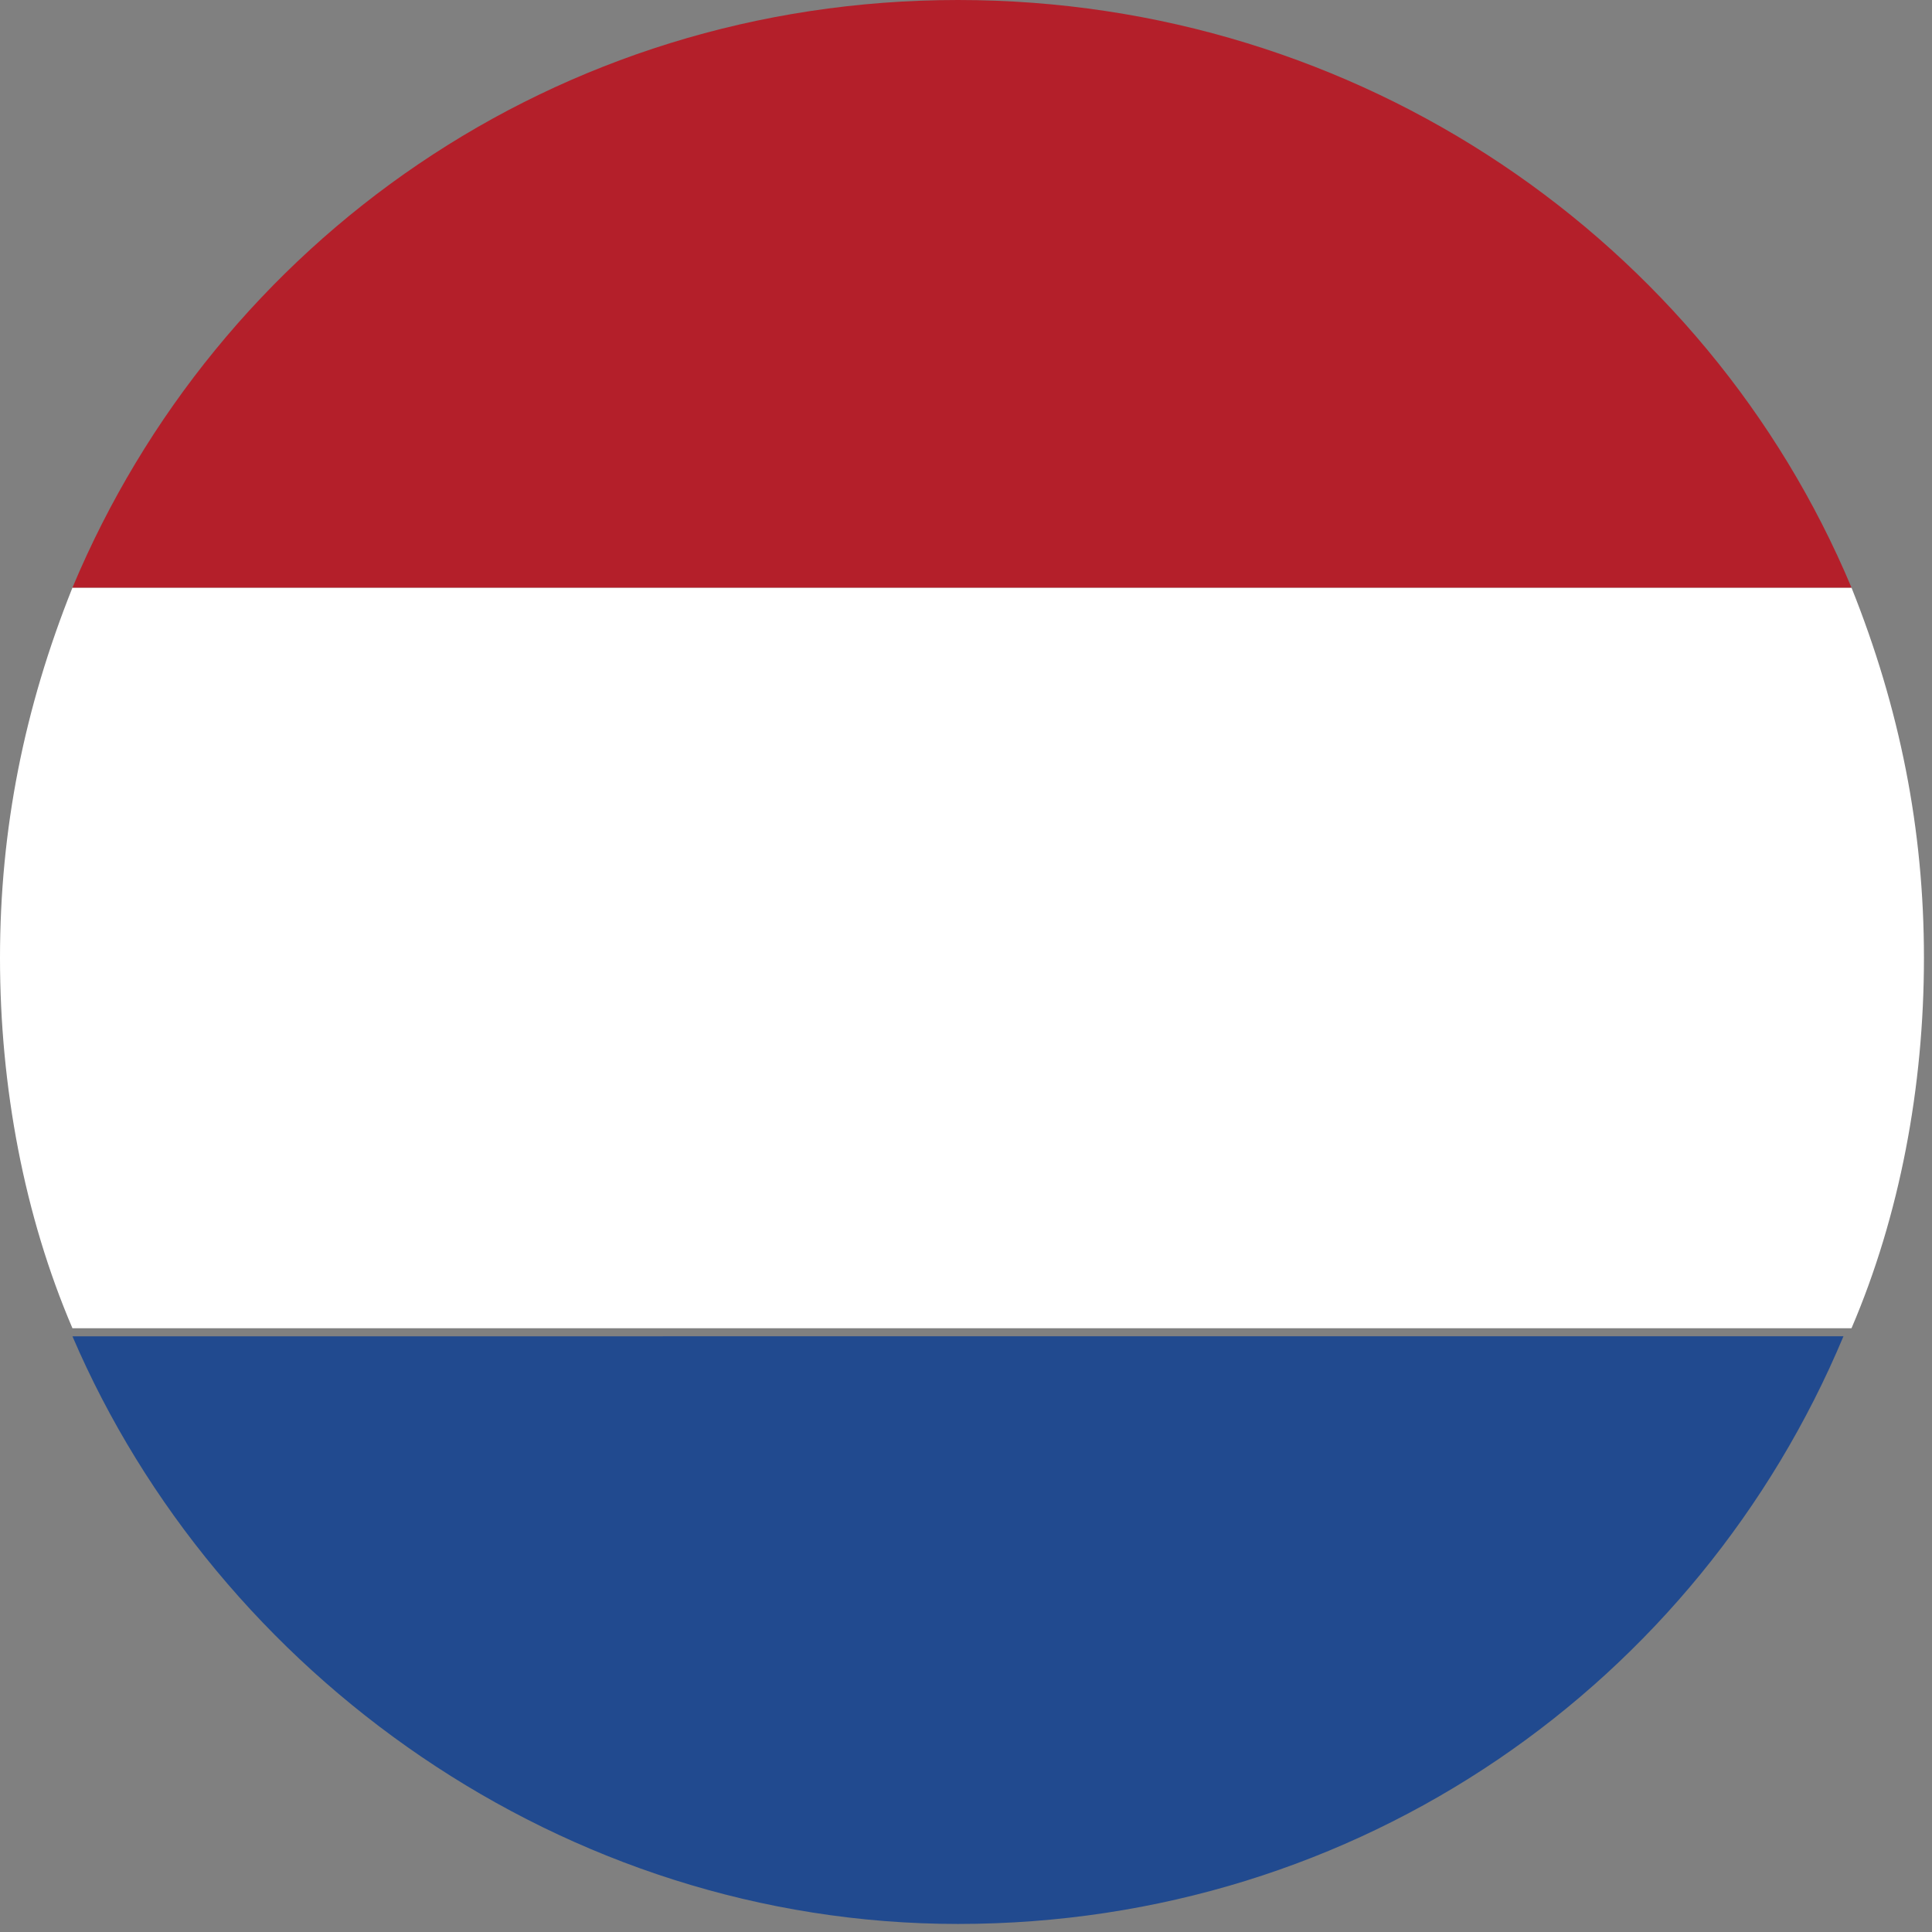
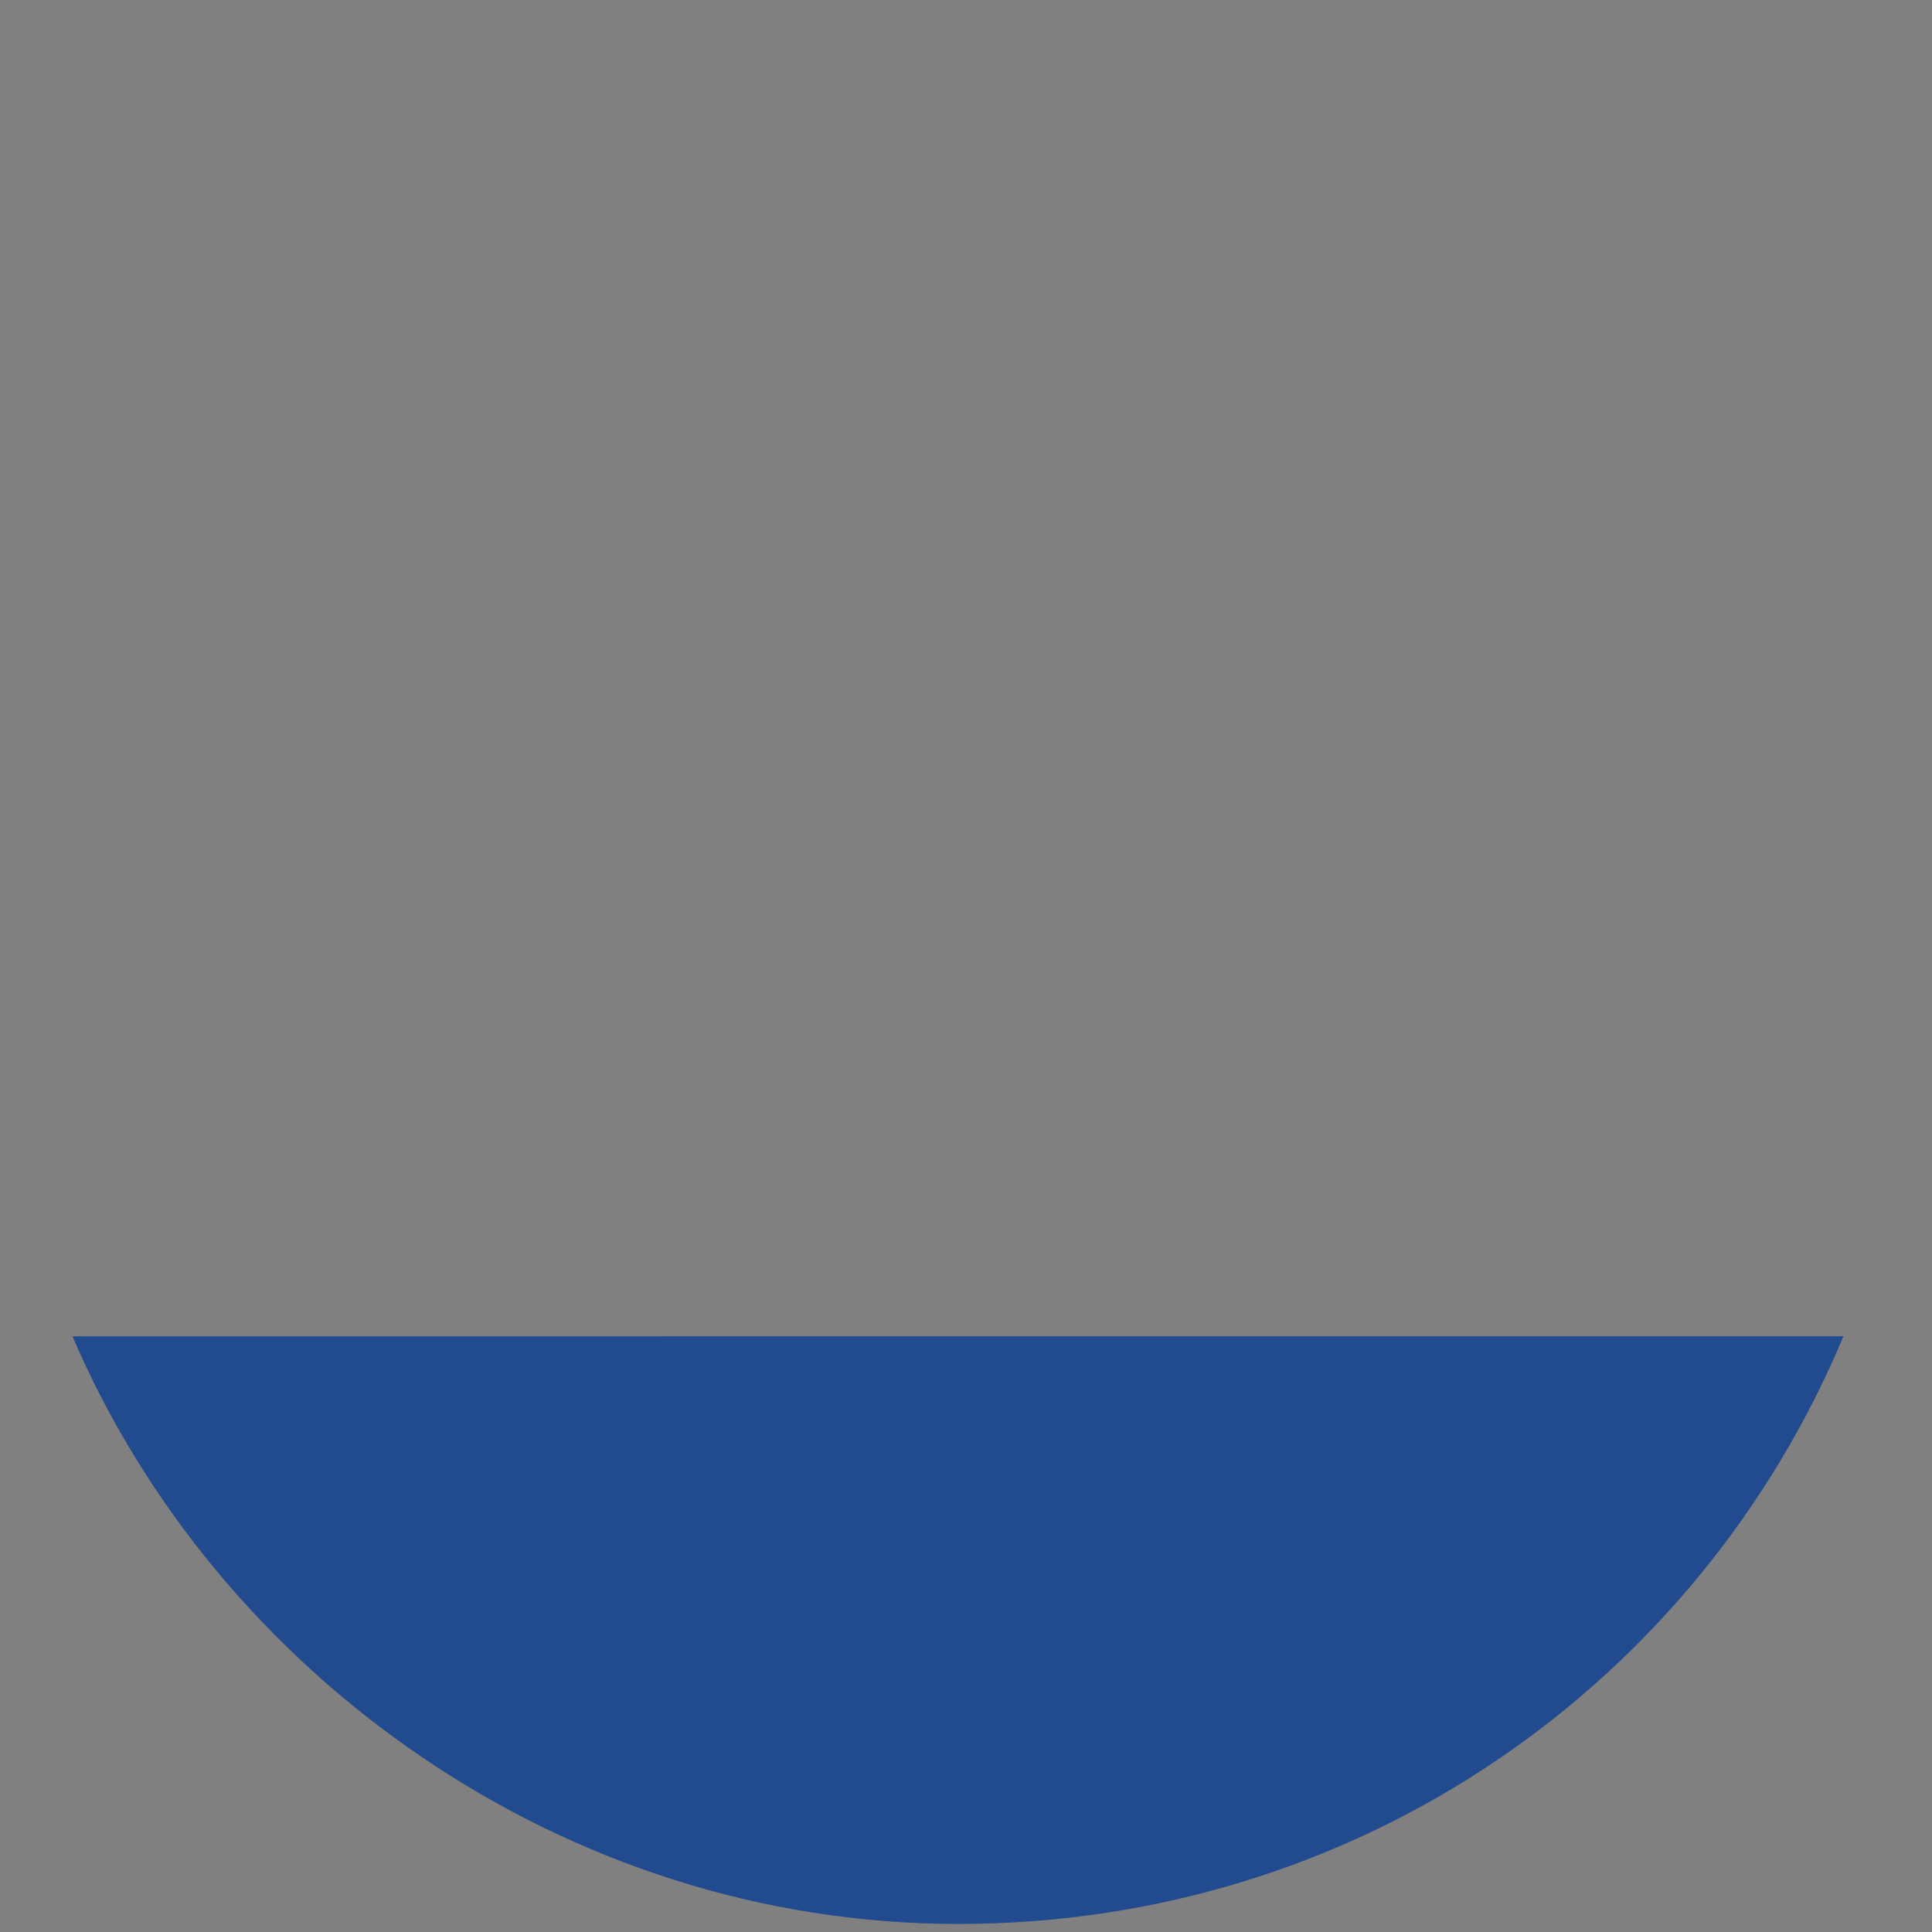
<svg xmlns="http://www.w3.org/2000/svg" version="1.1" id="Calque_1" x="0px" y="0px" viewBox="0 0 24 24" style="enable-background:new 0 0 24 24;" xml:space="preserve">
  <rect x="0" y="0" width="24" height="24" fill="#808080" stroke="none" />
  <style type="text/css">
	.st0{fill:#214A8F;}
	.st1{fill:#FFFFFF;}
	.st2{fill:#B41F2A;}
</style>
  <g id="icomoon-ignore">
</g>
  <path class="st0" d="M11.9,23.9c5,0,9.2-3,11-7.3H0.9C2.7,20.8,7,23.9,11.9,23.9L11.9,23.9z" />
-   <path class="st1" d="M0,11.9c0,1.6,0.3,3.2,0.9,4.6H23c0.6-1.4,0.9-3,0.9-4.6S23.6,8.8,23,7.3H0.9C0.3,8.8,0,10.3,0,11.9L0,11.9z" />
-   <path class="st2" d="M23,7.3C21.2,3,16.9,0,11.9,0s-9.2,3-11,7.3H23z" />
</svg>